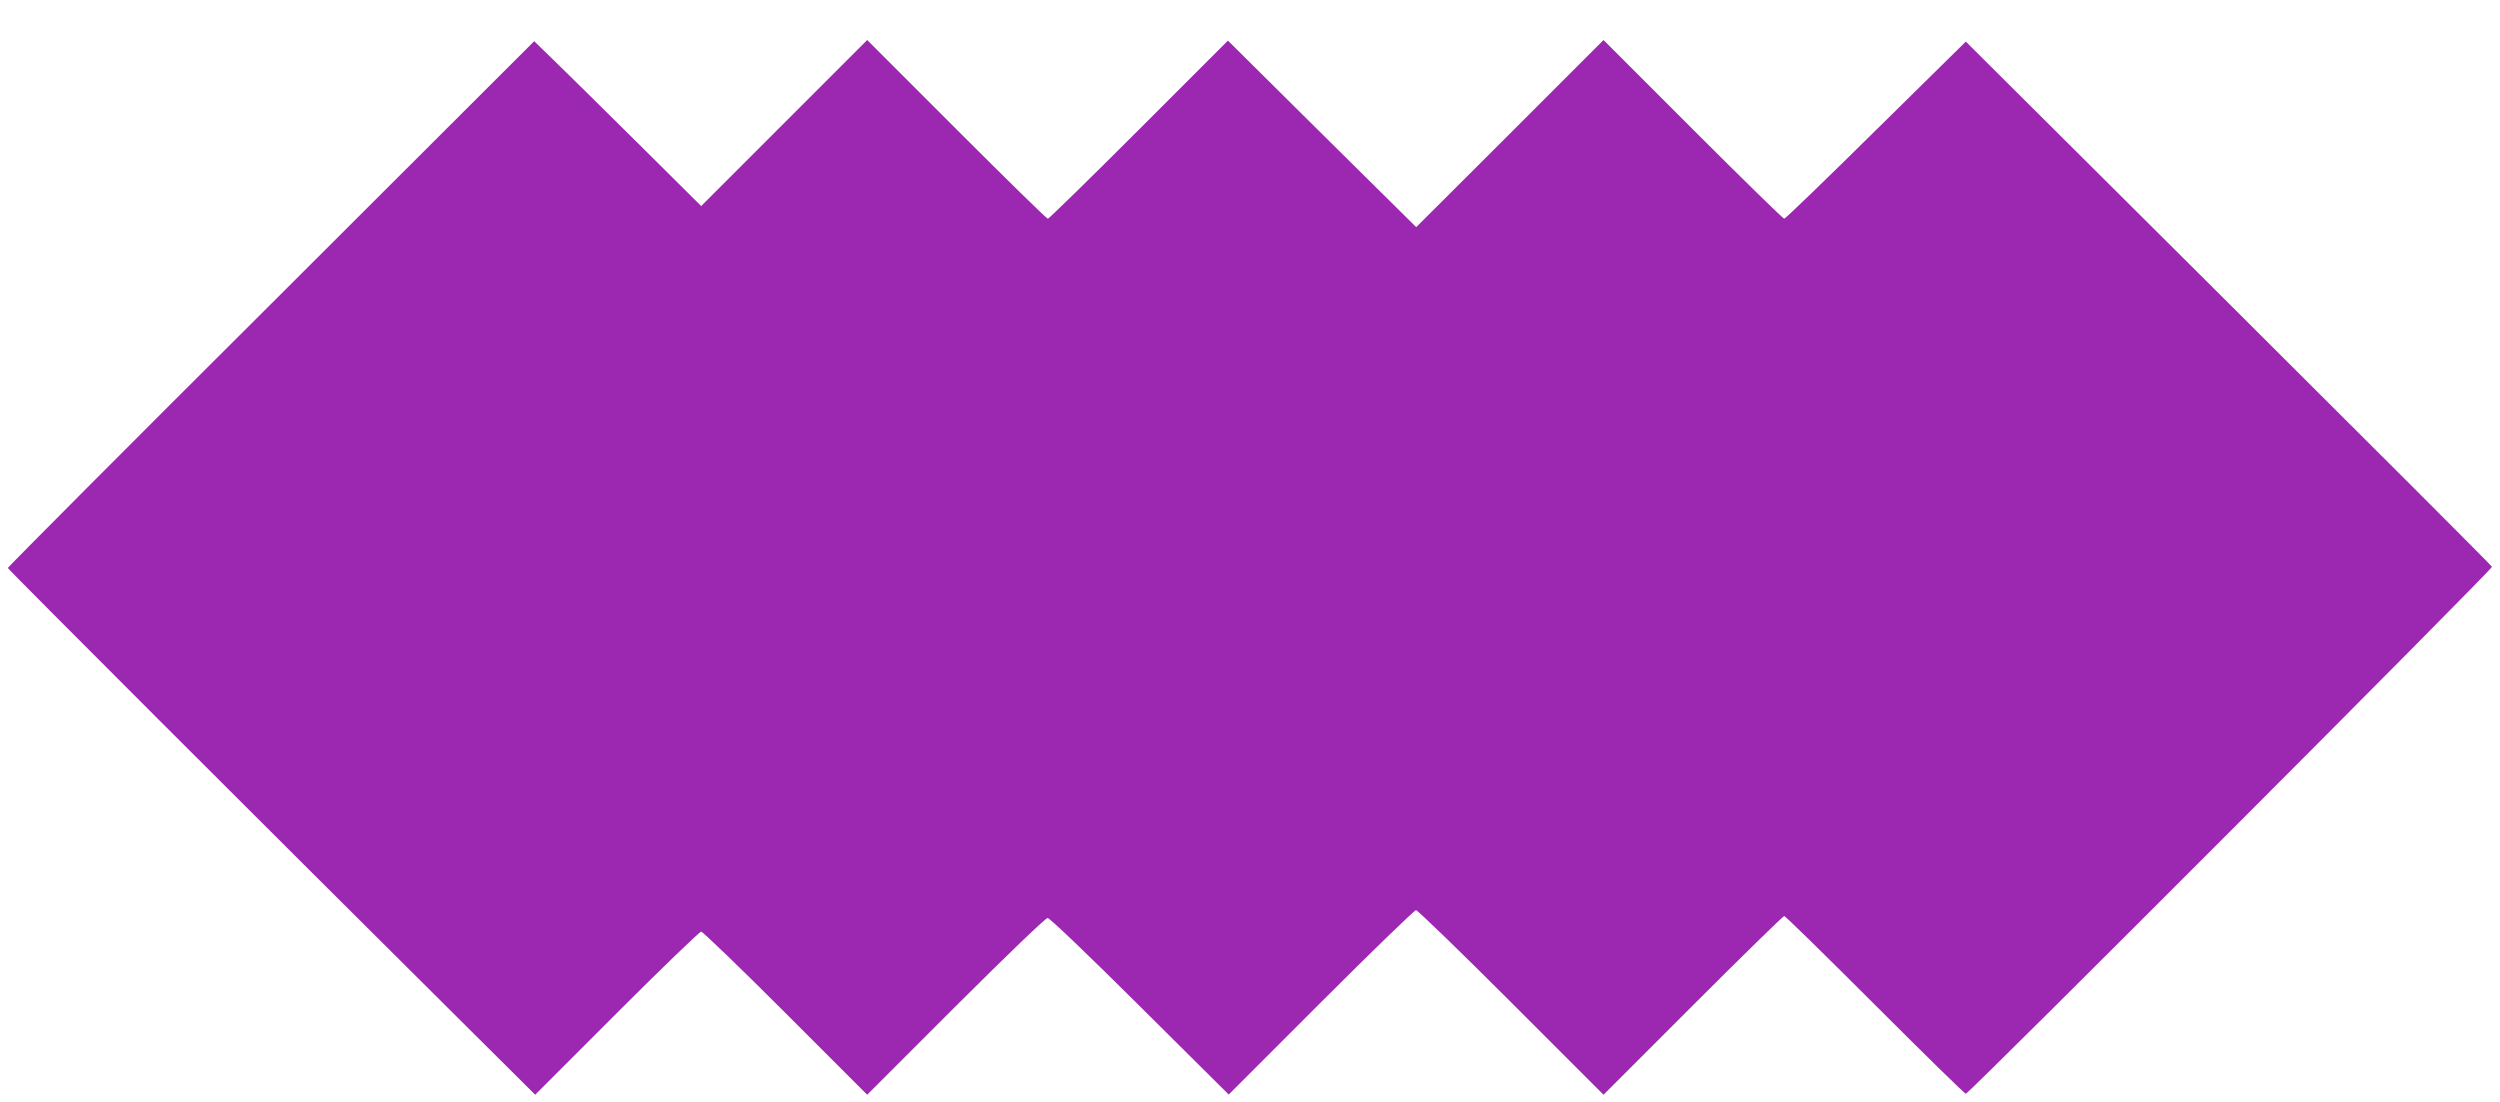
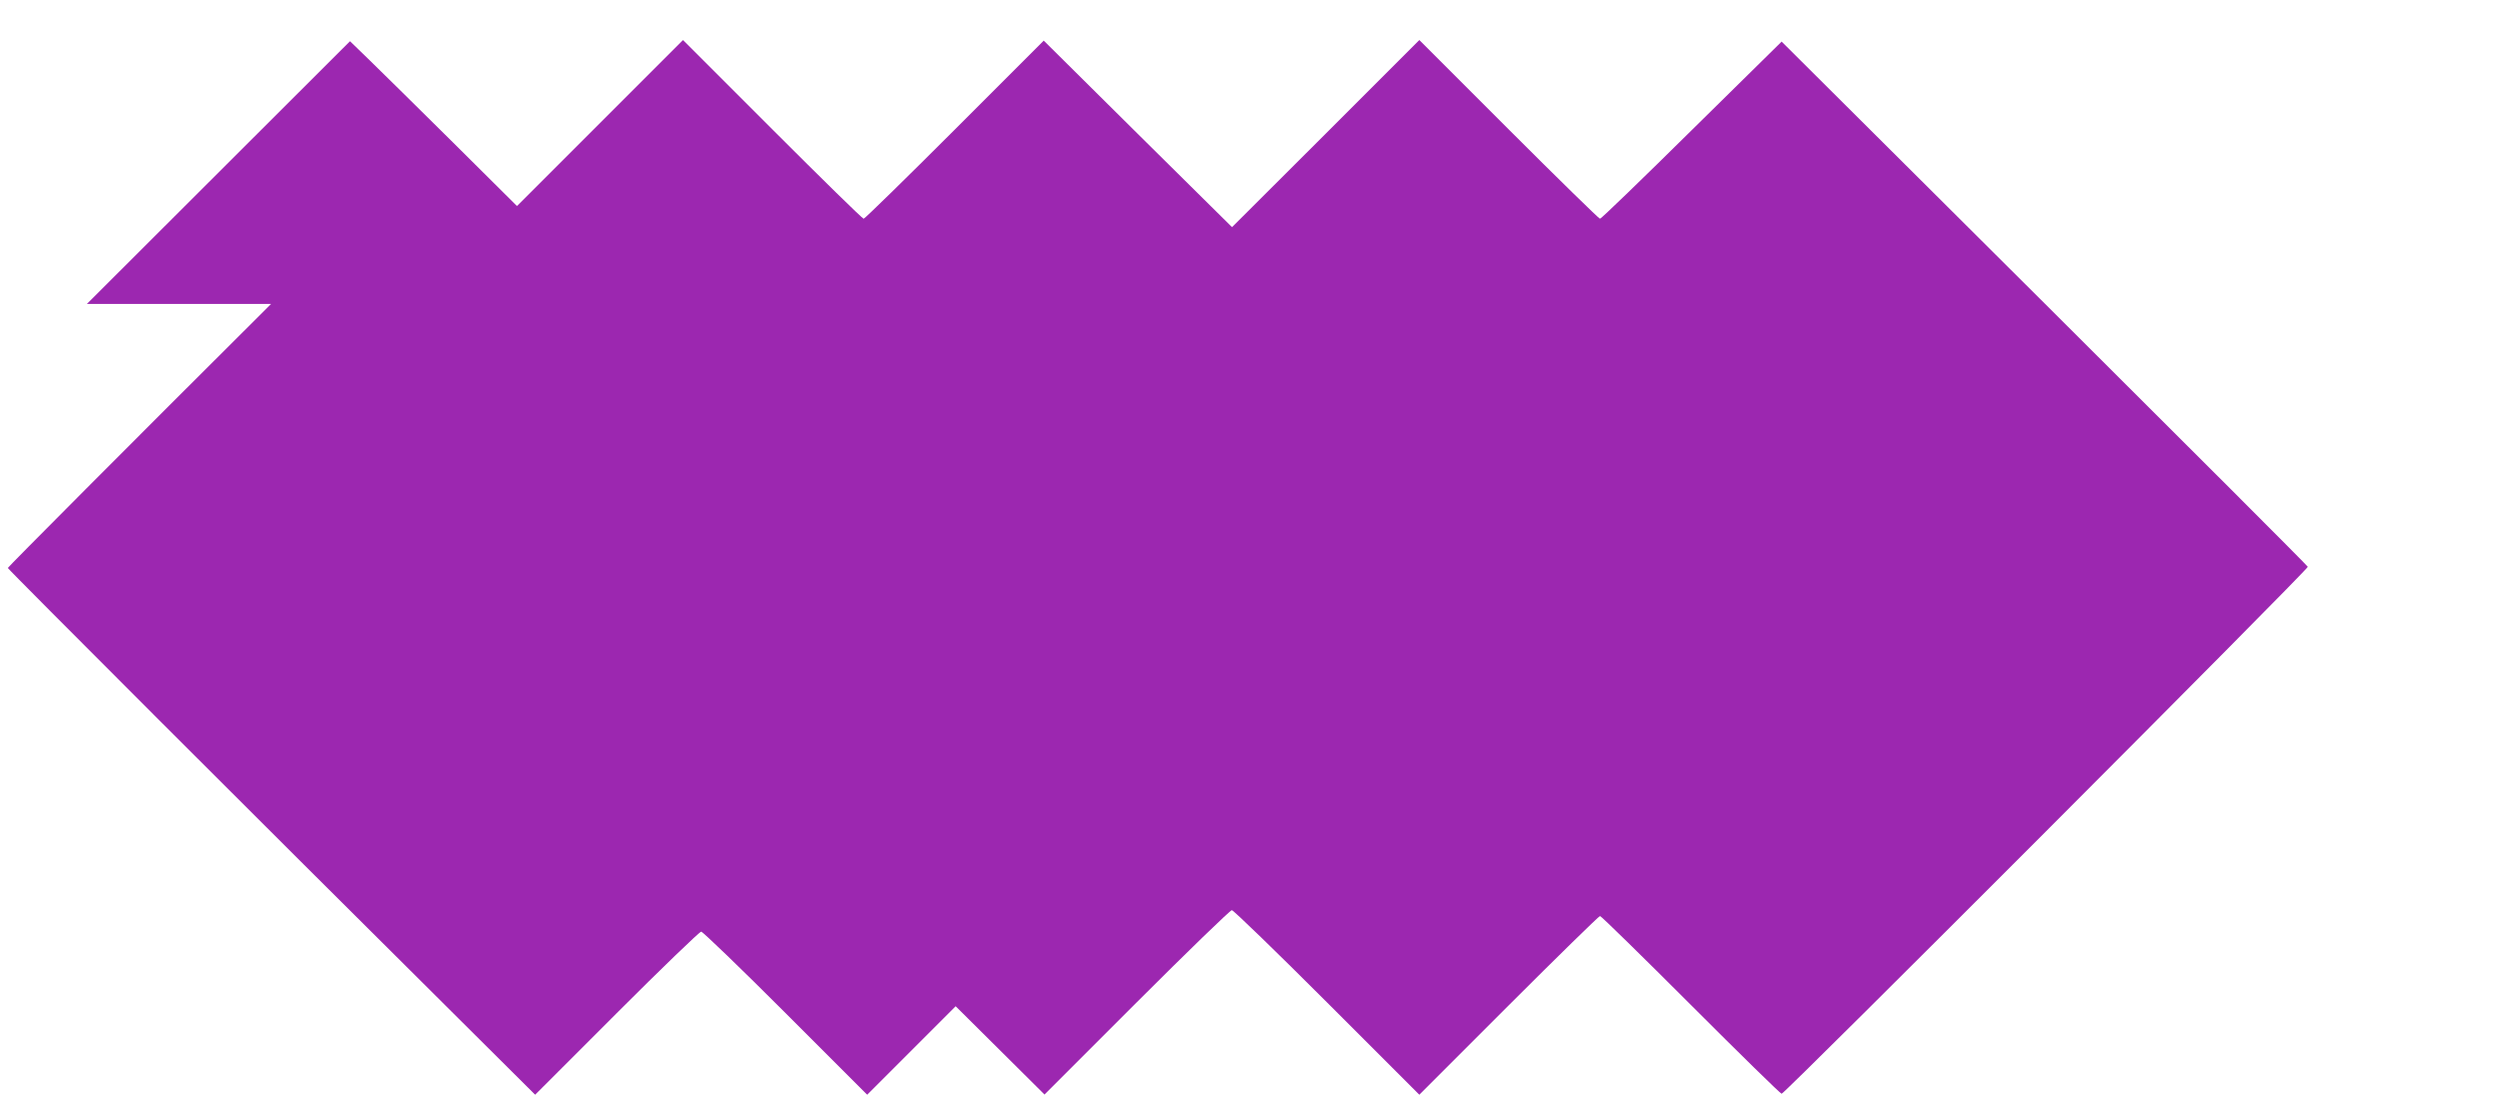
<svg xmlns="http://www.w3.org/2000/svg" version="1.0" width="1280pt" height="564pt" viewBox="0 0 1280 564" preserveAspectRatio="xMidYMid meet">
  <g transform="translate(0,564) scale(0.1,-0.1)" fill="#9c27b0" stroke="none">
-     <path d="M1388 4084 c-742 -739 -1348 -1348 -1348 -1352 0 -6 1289 -1295 2308 -2307 l392 -390 418 418 c229 229 424 417 432 417 8 0 203 -188 432 -417 l418 -418 453 453 c263 262 460 452 471 452 10 0 209 -190 472 -452 l455 -452 472 472 c260 260 479 472 487 472 8 0 228 -213 487 -472 l473 -473 458 458 c251 251 462 457 467 457 6 0 215 -205 465 -455 250 -250 459 -455 465 -455 16 0 2698 2686 2694 2698 -2 6 -609 613 -1349 1350 l-1345 1339 -460 -453 c-253 -250 -464 -454 -470 -454 -5 0 -216 206 -467 457 l-458 458 -479 -479 -480 -479 -482 477 -482 478 -456 -456 c-251 -251 -461 -456 -466 -456 -6 0 -216 206 -467 457 l-458 458 -425 -425 -425 -425 -327 325 c-181 179 -373 369 -428 422 l-100 97 -1347 -1345z" />
+     <path d="M1388 4084 c-742 -739 -1348 -1348 -1348 -1352 0 -6 1289 -1295 2308 -2307 l392 -390 418 418 c229 229 424 417 432 417 8 0 203 -188 432 -417 l418 -418 453 453 l455 -452 472 472 c260 260 479 472 487 472 8 0 228 -213 487 -472 l473 -473 458 458 c251 251 462 457 467 457 6 0 215 -205 465 -455 250 -250 459 -455 465 -455 16 0 2698 2686 2694 2698 -2 6 -609 613 -1349 1350 l-1345 1339 -460 -453 c-253 -250 -464 -454 -470 -454 -5 0 -216 206 -467 457 l-458 458 -479 -479 -480 -479 -482 477 -482 478 -456 -456 c-251 -251 -461 -456 -466 -456 -6 0 -216 206 -467 457 l-458 458 -425 -425 -425 -425 -327 325 c-181 179 -373 369 -428 422 l-100 97 -1347 -1345z" />
  </g>
</svg>